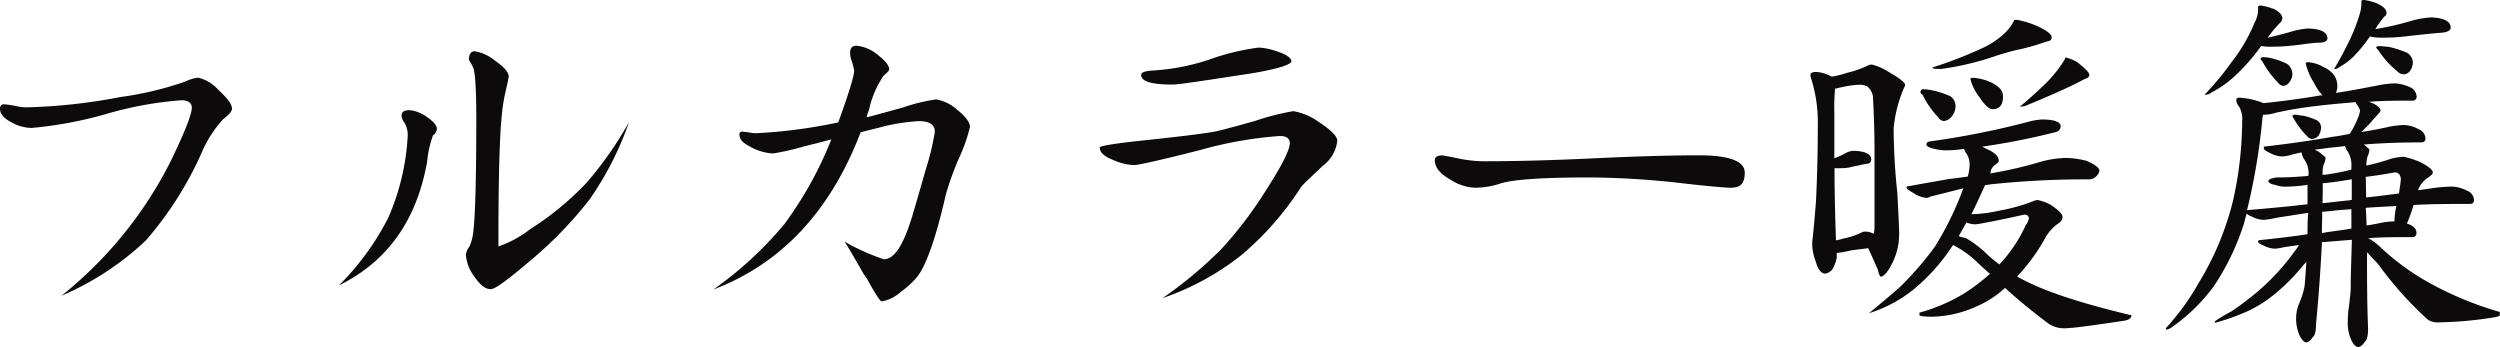
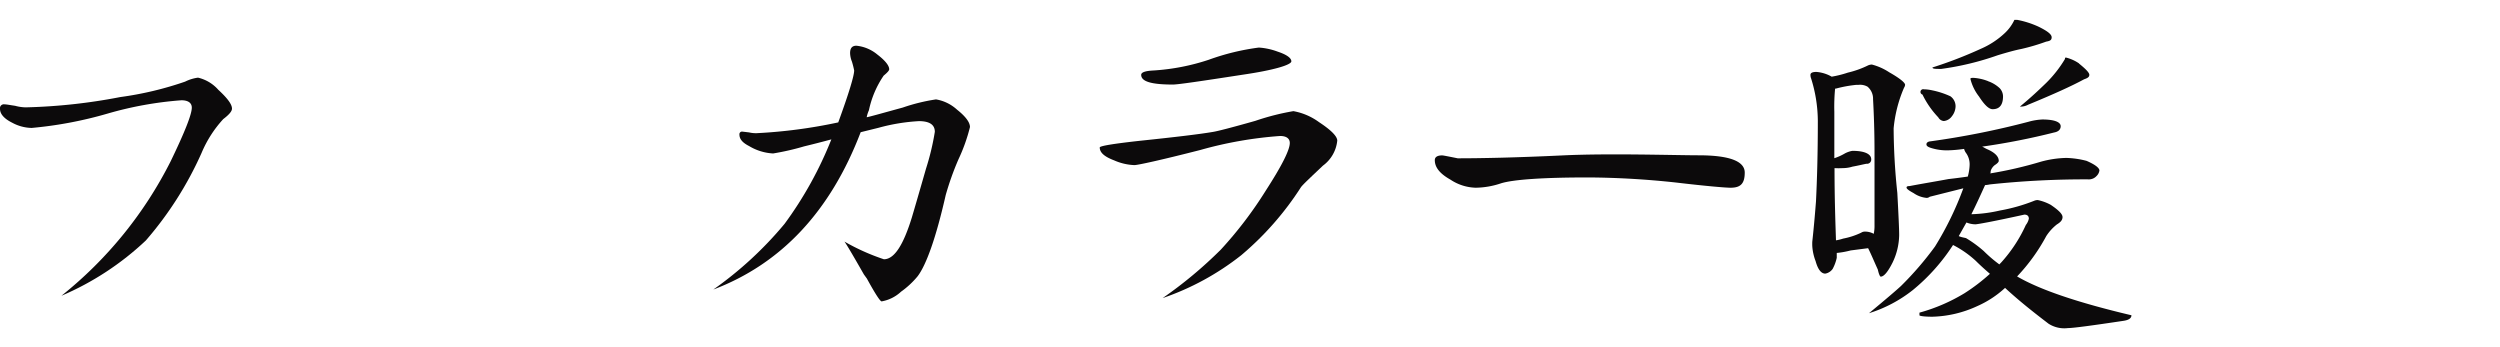
<svg xmlns="http://www.w3.org/2000/svg" viewBox="0 0 257.56 35.75">
  <defs>
    <style>.cls-1{fill:#0c0a0b;}</style>
  </defs>
  <title>アセット 57</title>
  <g id="レイヤー_2" data-name="レイヤー 2">
    <g id="contents">
      <path class="cls-1" d="M23,12.27a12,12,0,0,0-2.24,3.5,36.27,36.27,0,0,1-5.73,9,29.57,29.57,0,0,1-8.7,5.7A41.72,41.72,0,0,0,17.59,16.6c1.45-3,2.17-4.82,2.17-5.51,0-.49-.38-.76-1.07-.76a37.1,37.1,0,0,0-7.6,1.37,41.2,41.2,0,0,1-7.82,1.48,4.35,4.35,0,0,1-2-.53C.42,12.23,0,11.74,0,11.21a.4.4,0,0,1,.46-.46c.22,0,.6.08,1.1.15a4.38,4.38,0,0,0,1.1.16A58,58,0,0,0,12.39,10a34.48,34.48,0,0,0,6.68-1.59A4.24,4.24,0,0,1,20.4,8a4,4,0,0,1,2.09,1.25c.91.84,1.41,1.48,1.41,1.94C23.9,11.47,23.59,11.82,23,12.27Z" />
-       <path class="cls-1" d="M44.61,13.94A11.27,11.27,0,0,0,44,16.68c-1.07,6-4.07,10.26-9.09,12.73a27.24,27.24,0,0,0,5.1-7,24.15,24.15,0,0,0,2-8.55,2.57,2.57,0,0,0-.34-1.22,1.2,1.2,0,0,1-.3-.76c0-.34.26-.53.83-.53a3.58,3.58,0,0,1,1.75.68c.68.46,1.06.88,1.06,1.26A.87.87,0,0,1,44.61,13.94Zm16.15,6.58a40.87,40.87,0,0,1-6.23,6.42c-2.28,1.94-3.57,2.89-4,2.85-.54,0-1.11-.46-1.71-1.37A4.17,4.17,0,0,1,48,26.29a1.56,1.56,0,0,1,.38-.91,5.33,5.33,0,0,0,.38-1.52c.19-1.44.31-5.32.31-11.63,0-3.11-.12-4.86-.34-5.31s-.42-.76-.42-.73c0-.61.19-.91.61-.91a4.56,4.56,0,0,1,2.12,1c.92.65,1.37,1.18,1.37,1.6,0,.11-.11.6-.3,1.44a18.85,18.85,0,0,0-.42,2.62q-.35,3.48-.34,13.45a11.37,11.37,0,0,0,3.27-1.78,30,30,0,0,0,5.85-4.83,37.81,37.81,0,0,0,4.33-6.19A32.54,32.54,0,0,1,60.76,20.52Z" />
      <path class="cls-1" d="M98.76,16.38a29.23,29.23,0,0,0-1.33,3.72c-1,4.41-2,7.18-2.89,8.36a8.89,8.89,0,0,1-1.71,1.59,3.93,3.93,0,0,1-2,1c-.15,0-.65-.76-1.52-2.35L89,28.27c-1.14-2-1.78-3.08-2-3.38a22.2,22.2,0,0,0,4.06,1.82c1.07,0,2-1.44,2.89-4.33.27-.91.76-2.59,1.45-5a25.89,25.89,0,0,0,.91-3.8c0-.72-.53-1.1-1.64-1.1a19.63,19.63,0,0,0-4.14.68l-1.86.46Q84,25.84,73.49,29.83a37.88,37.88,0,0,0,7.34-6.77,38.69,38.69,0,0,0,4.82-8.7c-1,.27-1.9.5-2.81.72a26.17,26.17,0,0,1-3.19.73,5.31,5.31,0,0,1-2.47-.76c-.69-.35-1-.73-1-1.18a.27.27,0,0,1,.31-.31l.68.08a3,3,0,0,0,.8.08,52.3,52.3,0,0,0,8.39-1.11C87.47,9.57,88,7.79,88,7.26a9.29,9.29,0,0,0-.23-.91,2.52,2.52,0,0,1-.19-.88c0-.49.19-.76.65-.76a4,4,0,0,1,2.16.91c.8.61,1.22,1.14,1.22,1.52,0,.12-.19.34-.57.65a9.92,9.92,0,0,0-1.52,3.57,3.2,3.2,0,0,0-.23.72c.38-.07,1.6-.42,3.72-1a19.15,19.15,0,0,1,3.42-.84,4.26,4.26,0,0,1,2.17,1.06c.87.69,1.33,1.3,1.33,1.79A17.79,17.79,0,0,1,98.76,16.38Z" />
      <path class="cls-1" d="M136.3,17.06c-1.36,1.29-2.12,2-2.28,2.24a31.07,31.07,0,0,1-6.15,7,27.36,27.36,0,0,1-8.09,4.41,43.84,43.84,0,0,0,6-5,40.91,40.91,0,0,0,4.63-6.08c1.64-2.54,2.47-4.18,2.47-4.9,0-.45-.34-.72-1-.72a40.84,40.84,0,0,0-8.21,1.44c-4.18,1.07-6.46,1.56-6.8,1.56a5.67,5.67,0,0,1-2.09-.49c-1-.38-1.48-.8-1.48-1.33,0-.15,1.37-.38,4.18-.69,3.64-.38,6.15-.68,7.48-.91.46-.07,1.94-.45,4.37-1.14a25.36,25.36,0,0,1,3.92-1,6.38,6.38,0,0,1,2.65,1.14c1.22.8,1.87,1.45,1.87,1.9A3.64,3.64,0,0,1,136.3,17.06Zm-8.36-9.35c-4.21.65-6.57,1-7.1,1-2.2,0-3.27-.3-3.27-1,0-.26.42-.41,1.29-.45a22.41,22.41,0,0,0,5.66-1.1,24.26,24.26,0,0,1,5.17-1.26,6.81,6.81,0,0,1,1.94.42c.91.3,1.41.65,1.41,1S131.33,7.22,127.94,7.71Z" />
-       <path class="cls-1" d="M178.29,19.34c-.49,0-2.35-.15-5.58-.53a88.05,88.05,0,0,0-9.05-.53c-4.74,0-7.75.22-9,.6a8.47,8.47,0,0,1-2.62.46,4.92,4.92,0,0,1-2.62-.84c-1.07-.6-1.6-1.25-1.6-2,0-.3.23-.49.76-.49.11,0,.65.11,1.6.3a13.39,13.39,0,0,0,3.23.3c2.39,0,6-.07,10.82-.3S172.59,16,175,16c3.16,0,4.75.6,4.75,1.78S179.28,19.34,178.29,19.34Z" />
+       <path class="cls-1" d="M178.29,19.34c-.49,0-2.35-.15-5.58-.53a88.05,88.05,0,0,0-9.05-.53c-4.74,0-7.75.22-9,.6a8.47,8.47,0,0,1-2.62.46,4.92,4.92,0,0,1-2.62-.84c-1.07-.6-1.6-1.25-1.6-2,0-.3.23-.49.76-.49.11,0,.65.11,1.6.3c2.39,0,6-.07,10.82-.3S172.59,16,175,16c3.16,0,4.75.6,4.75,1.78S179.28,19.34,178.29,19.34Z" />
      <path class="cls-1" d="M188.71,7.9a11.32,11.32,0,0,0,1.67-.42,9.67,9.67,0,0,0,2.09-.75,1.07,1.07,0,0,1,.38-.08,6,6,0,0,1,1.79.8c1.06.6,1.63,1.06,1.63,1.29a.65.65,0,0,1-.11.3,13.77,13.77,0,0,0-1.07,4.18,65.51,65.51,0,0,0,.38,6.65c.12,2.24.19,3.69.19,4.37a6.72,6.72,0,0,1-.68,2.81c-.5,1-.91,1.45-1.22,1.45-.07,0-.19-.23-.3-.73-.38-.83-.69-1.59-1-2.2l-1.79.23a9.1,9.1,0,0,1-1.44.26c0,.23,0,.38,0,.5a4.35,4.35,0,0,1-.42,1.14,1.19,1.19,0,0,1-.76.49c-.42,0-.76-.42-1-1.29a5.23,5.23,0,0,1-.34-1.52,4.81,4.81,0,0,1,0-.49c.19-1.75.3-3.12.38-4.14.11-2.21.19-4.94.19-8.29a14.77,14.77,0,0,0-.69-4.37,1,1,0,0,1-.07-.38c0-.19.19-.3.61-.3A3.77,3.77,0,0,1,188.71,7.9Zm1.18,16.68a7.49,7.49,0,0,0,1.86-.61.68.68,0,0,1,.38-.11,1.84,1.84,0,0,1,.91.23,3.86,3.86,0,0,0,.08-.88c0-1.4,0-3.91,0-7.52,0-2.2-.07-4-.15-5.47a1.62,1.62,0,0,0-.57-1.29,1.55,1.55,0,0,0-.91-.19h-.23a13.11,13.11,0,0,0-2.09.38.13.13,0,0,1-.11,0,19.6,19.6,0,0,0-.08,2.39c0,1.71,0,3.31,0,4.79a5.65,5.65,0,0,0,1.1-.5,2.57,2.57,0,0,1,.76-.26c1.29,0,1.94.34,1.94.87a.43.43,0,0,1-.49.46c-.38.07-.84.19-1.45.3a3.31,3.31,0,0,1-1,.15,6.8,6.8,0,0,1-.84,0c0,2.88.08,5.35.15,7.44A4.43,4.43,0,0,0,189.89,24.58ZM212.3,13c0,.34-.23.57-.68.65a70.36,70.36,0,0,1-7.3,1.44h-.11a5.4,5.4,0,0,0,.49.27c.8.34,1.22.76,1.22,1.21,0,.12-.15.27-.38.42s-.46.5-.46.72-.07.12-.07.16a41.39,41.39,0,0,0,5.28-1.22,10.74,10.74,0,0,1,2.58-.38,9.2,9.2,0,0,1,2.09.3c.88.38,1.33.73,1.33,1a1,1,0,0,1-.3.57,1.07,1.07,0,0,1-.72.34A92,92,0,0,0,205,19a3.39,3.39,0,0,1-.49.07c-.5,1.1-.95,2.09-1.41,3a14.71,14.71,0,0,0,2.93-.38,18.09,18.09,0,0,0,3.53-1,.94.94,0,0,1,.38-.08,4.93,4.93,0,0,1,1.33.49c.8.54,1.22.95,1.22,1.26s-.2.53-.58.76a4.93,4.93,0,0,0-1.1,1.21,19.24,19.24,0,0,1-3,4.15c2.32,1.36,6.23,2.69,11.78,4,0,.3-.27.49-.8.57-3.27.49-5.2.75-5.74.75a3,3,0,0,1-2-.45c-1.44-1.1-3-2.32-4.48-3.69a10.36,10.36,0,0,1-2.85,1.87,11.67,11.67,0,0,1-4.64,1.1c-.87,0-1.33-.08-1.33-.15v-.27a18.28,18.28,0,0,0,4.64-2,19.28,19.28,0,0,0,2.62-2c-.53-.46-1-.88-1.45-1.33a10.51,10.51,0,0,0-2.35-1.64,20,20,0,0,1-4.14,4.64,14,14,0,0,1-4.52,2.39c1.74-1.44,2.85-2.39,3.3-2.81a33,33,0,0,0,3.5-4.06,32.57,32.57,0,0,0,2.92-6l-3.46.87a.55.55,0,0,1-.3.12,2.8,2.8,0,0,1-1.37-.5c-.49-.26-.72-.45-.72-.56s.08-.16.31-.16c1.59-.3,3-.53,4-.72.61-.07,1.26-.15,2-.26a5,5,0,0,0,.19-1.22,2,2,0,0,0-.35-1.18,1.18,1.18,0,0,1-.22-.45,14.33,14.33,0,0,1-1.68.15,5.48,5.48,0,0,1-1.67-.23c-.38-.11-.53-.23-.53-.38s.08-.23.27-.3A85.17,85.17,0,0,0,209,12.54a6.29,6.29,0,0,1,1.41-.23C211.66,12.31,212.3,12.58,212.3,13ZM199.08,9.31a8.58,8.58,0,0,1,1.86.61,1.26,1.26,0,0,1,.53,1.06,1.7,1.7,0,0,1-.38,1,1.16,1.16,0,0,1-.83.49.72.72,0,0,1-.57-.38,9.22,9.22,0,0,1-1.63-2.35.28.28,0,0,1,.15-.54A4.31,4.31,0,0,1,199.08,9.31ZM210,2.74c.92.45,1.37.79,1.37,1.1s-.19.38-.57.45a21,21,0,0,1-2.58.76c-.61.12-1.45.35-2.43.65A29,29,0,0,1,200,7.1c-.61,0-.91,0-.91-.15a43.77,43.77,0,0,0,5-1.93,8.53,8.53,0,0,0,2.44-1.6,4.44,4.44,0,0,0,1-1.37h.31A9.49,9.49,0,0,1,210,2.74Zm-7.44,21.8a12.16,12.16,0,0,1,1.82,1.33,14.06,14.06,0,0,0,1.6,1.37l.22-.23a15,15,0,0,0,2.51-3.83,1.61,1.61,0,0,0,.31-.65c0-.27-.16-.42-.46-.42-3.12.69-4.83,1-5.05,1a2.5,2.5,0,0,1-.92-.19l-.79,1.4C202,24.43,202.31,24.47,202.58,24.54Zm2.24-16.18a3.39,3.39,0,0,1,1.21.72,1.25,1.25,0,0,1,.35.84c0,.91-.38,1.33-1.07,1.33-.38,0-.83-.42-1.4-1.3A4.85,4.85,0,0,1,203,8.13c0-.08.07-.11.3-.11A5,5,0,0,1,204.82,8.36Zm9.38-1.82c.69.56,1.07.94,1.07,1.17s-.19.34-.54.46c-1.25.68-3.19,1.56-5.77,2.62a1.56,1.56,0,0,1-.68.19h-.16c1.11-.91,2-1.75,2.74-2.47a12.39,12.39,0,0,0,1.9-2.43c0-.08,0-.15.11-.15A4.17,4.17,0,0,1,214.2,6.54Z" />
-       <path class="cls-1" d="M239.32,6.88a2.78,2.78,0,0,1,1.18.91,2.05,2.05,0,0,1,.3,1.1,1.46,1.46,0,0,1-.15.68c1.52-.22,3.08-.53,4.64-.83a9.27,9.27,0,0,1,1.44-.15,4.18,4.18,0,0,1,1.52.38,1.1,1.1,0,0,1,.72.95.4.4,0,0,1-.45.45c-1.6,0-3.08,0-4.45.12l.53.22c.42.23.65.46.65.69,0,.07-.08.19-.23.34-.34.38-.57.61-.68.76-.31.38-.69.72-1.07,1.1q1.48-.22,3-.57a9.51,9.51,0,0,1,1.4-.15,3.31,3.31,0,0,1,1.48.42,1.08,1.08,0,0,1,.73.95c0,.3-.16.42-.46.42-2.09,0-4.06.07-5.89.22.38.31.57.46.57.54a1.52,1.52,0,0,1-.15.6,2.47,2.47,0,0,0-.15.88v.15c.68-.15,1.4-.34,2.13-.57a5.52,5.52,0,0,1,1.74-.34,10.6,10.6,0,0,1,1.64.53c.87.46,1.33.8,1.33,1.1,0,.12-.15.27-.46.5a2.48,2.48,0,0,0-1.06,1.32v0l1.52-.22a17.51,17.51,0,0,1,2-.16,3.8,3.8,0,0,1,1.52.42,1.08,1.08,0,0,1,.72.95c0,.31-.15.42-.46.42-2,0-3.95,0-5.77.11a13.88,13.88,0,0,1-.68,1.9,2.33,2.33,0,0,0,.3.12c.46.22.68.49.68.83a.4.4,0,0,1-.45.46c-1.64,0-3.16,0-4.52.11a5.42,5.42,0,0,1,1.21.88,25.07,25.07,0,0,0,4.56,3.42,34.75,34.75,0,0,0,7.79,3.3v.31c0,.11-.23.19-.68.26a39.58,39.58,0,0,1-5.55.5,1.89,1.89,0,0,1-1.18-.27A37,37,0,0,1,245,27.2c-.35-.38-.73-.76-1.14-1.21,0,2.7,0,5.28.11,7.82,0,.76-.11,1.22-.34,1.41-.23.34-.46.53-.69.53s-.49-.26-.72-.76a4.19,4.19,0,0,1-.34-1.9c0-.3,0-.79.11-1.44.12-1,.19-1.63.19-2,0-1.59.08-3.23.12-4.94a.16.16,0,0,1-.08,0l-2.73.22c-.12,0-.19,0-.27,0-.15,2.89-.34,5.66-.61,8.4,0,.76-.11,1.25-.34,1.4-.23.35-.46.54-.68.54s-.46-.27-.69-.73a4.36,4.36,0,0,1-.34-1.93,4.05,4.05,0,0,1,.3-1.33,7.85,7.85,0,0,0,.57-1.83c.08-.83.12-1.67.19-2.5a2.84,2.84,0,0,1-.3.34,19.78,19.78,0,0,1-2.43,2.54A13.34,13.34,0,0,1,231.69,32a22.55,22.55,0,0,1-3.5,1.26v-.16a14.34,14.34,0,0,1,1.67-1,30,30,0,0,0,3.12-2.4A23,23,0,0,0,236.32,26a5.74,5.74,0,0,0,.53-.76l-1.52.22a6.08,6.08,0,0,1-.91.16,2.59,2.59,0,0,1-1.18-.31c-.41-.15-.6-.3-.6-.42a.14.14,0,0,1,.15-.15c1.82-.19,3.46-.38,4.94-.61,0-.72,0-1.44.07-2.2-1.06.15-2.13.34-3.19.49a9.79,9.79,0,0,1-1.37.23,2.83,2.83,0,0,1-1.33-.38,1.17,1.17,0,0,1-.45-.26c-.12.38-.19.68-.27,1a25.68,25.68,0,0,1-3.08,6.43,18.44,18.44,0,0,1-4.33,4.25,1.22,1.22,0,0,1-.64.27v-.16a24.29,24.29,0,0,0,3.34-4.59,30,30,0,0,0,3.57-8.51,38.33,38.33,0,0,0,.95-8.25,2.61,2.61,0,0,0-.3-1.44,1.2,1.2,0,0,1-.31-.65c0-.19.08-.3.31-.3a8,8,0,0,1,1.86.34,3.3,3.3,0,0,1,.61.23c2.2-.23,4.14-.5,5.89-.8.07,0,.15,0,.22,0a4.43,4.43,0,0,1-.83-1.21,6.62,6.62,0,0,1-.91-2.09c0-.08.07-.12.3-.12A3.65,3.65,0,0,1,239.32,6.88Zm-5.13-6c.61.31.95.65.95,1a.71.71,0,0,1-.26.49,12.36,12.36,0,0,0-1.26,1.52c.92-.22,1.71-.41,2.47-.64a8.37,8.37,0,0,1,1.6-.31c1.37,0,2.09.38,2.09,1,0,.3-.31.46-.91.46s-1.64.19-2.74.3a18.79,18.79,0,0,1-2,.11,5.63,5.63,0,0,1-1.18-.07A19.66,19.66,0,0,1,230,8.05a10.35,10.35,0,0,1-2.12,1.45,1.12,1.12,0,0,1-.61.26h-.15a29.59,29.59,0,0,0,2.77-3.34,17,17,0,0,0,2.39-4.1,2.76,2.76,0,0,0,.35-1.6c0-.07.07-.15.3-.15A6,6,0,0,1,234.19.91Zm3.65,17.18a2.55,2.55,0,0,0-.42-1.6,1.62,1.62,0,0,1-.3-.76c-.38.08-.72.15-1,.23a4.18,4.18,0,0,1-1,.19,2.81,2.81,0,0,1-1.29-.38c-.42-.19-.61-.34-.61-.5a.14.14,0,0,1,.16-.15c2.62-.3,4.93-.64,6.95-1,.61-.07,1.18-.19,1.75-.3a8.54,8.54,0,0,0,.79-1.52,2.67,2.67,0,0,0,.27-.91,2.49,2.49,0,0,0-.42-.72.15.15,0,0,1,0-.12c-1.37.12-2.7.23-3.91.38a41.73,41.73,0,0,0-4.37.72,3.89,3.89,0,0,1-1,.19.74.74,0,0,1-.27,0,.61.61,0,0,0-.07.22,65.56,65.56,0,0,1-1.6,9.62c2.24-.19,4.33-.38,6.23-.61,0-.69,0-1.33,0-2a15.26,15.26,0,0,1-2.24.19,2.78,2.78,0,0,1-1.1-.19c-.46-.07-.69-.22-.69-.38s.27-.3.88-.38c1.21,0,2.24-.07,3.15-.15ZM234,6a6.75,6.75,0,0,1,1.67.61,1.35,1.35,0,0,1,.5,1.06,1.41,1.41,0,0,1-.31.8.84.84,0,0,1-.61.38.75.75,0,0,1-.56-.34,9.66,9.66,0,0,1-1.64-2.24c-.11-.08-.15-.15-.15-.23s.11-.15.3-.15A3.63,3.63,0,0,1,234,6Zm3.15,5.89a7,7,0,0,1,1.52.49.87.87,0,0,1,.46.76,1.61,1.61,0,0,1-.27.84.94.94,0,0,1-.64.34.67.67,0,0,1-.5-.26,8.22,8.22,0,0,1-1.44-1.9.43.43,0,0,1-.11-.19c0-.08.11-.16.3-.16A6.84,6.84,0,0,1,237.19,11.93Zm5.1,5.28a2.66,2.66,0,0,0-.42-1.63,1.68,1.68,0,0,1-.23-.5c-.53.08-1,.12-1.41.16l-1.71.22a2.66,2.66,0,0,0,.38.19c.46.38.73.57.73.65a1.53,1.53,0,0,1-.16.61,2.42,2.42,0,0,0-.15.87V18c.12,0,.19,0,.27,0a21.92,21.92,0,0,0,2.7-.53ZM239.21,24a1.76,1.76,0,0,0,.45-.07c.84-.12,1.71-.23,2.59-.38,0-.69,0-1.33,0-2l-1.52.12c-.54.07-1,.11-1.49.15C239.25,22.57,239.21,23.29,239.21,24Zm.07-3.07c.88-.08,1.71-.19,2.51-.27a2.26,2.26,0,0,0,.5-.08V18.47c-1.14.19-2.13.34-3,.41C239.32,19.57,239.28,20.25,239.28,20.9ZM244.87.34c.65.31,1,.61,1,1a.4.4,0,0,1-.19.34A8,8,0,0,0,244.72,3a29.41,29.41,0,0,0,3.76-.87,9.73,9.73,0,0,1,2-.34c1.36.07,2,.42,2,1.06,0,.31-.38.5-1.11.53-.91.08-2,.19-3.38.35a20.59,20.59,0,0,1-2.47.15,5.73,5.73,0,0,1-1.36-.12,16.21,16.21,0,0,1-1.75,2.13A7.15,7.15,0,0,1,241,6.92a.63.63,0,0,1-.38.18h-.15c.49-.79.95-1.67,1.41-2.58a18.3,18.3,0,0,0,1.25-3.15,4.14,4.14,0,0,0,.15-1.26c0-.07.08-.11.31-.11A6,6,0,0,1,244.87.34Zm-1.1,20c1.14-.11,2.24-.26,3.38-.41.11-.76.19-1.26.19-1.41,0-.49-.23-.76-.61-.76-1.06.19-2,.34-3,.46Zm0,2.89c.57-.07,1.14-.19,1.67-.3a7.2,7.2,0,0,1,1.25-.12v-.15a8.64,8.64,0,0,1,.19-1.44c-1.06.07-2.13.11-3.15.19C243.77,22.07,243.81,22.68,243.81,23.25Zm2.24-18.42a10,10,0,0,1,2,.64,1.22,1.22,0,0,1,.57,1,1.57,1.57,0,0,1-.27.83.87.87,0,0,1-.64.38,1,1,0,0,1-.72-.34A9.32,9.32,0,0,1,245,5.13c-.15-.11-.19-.19-.19-.27a.36.36,0,0,1,.31-.11C245.33,4.75,245.67,4.79,246.05,4.83Z" />
    </g>
  </g>
</svg>